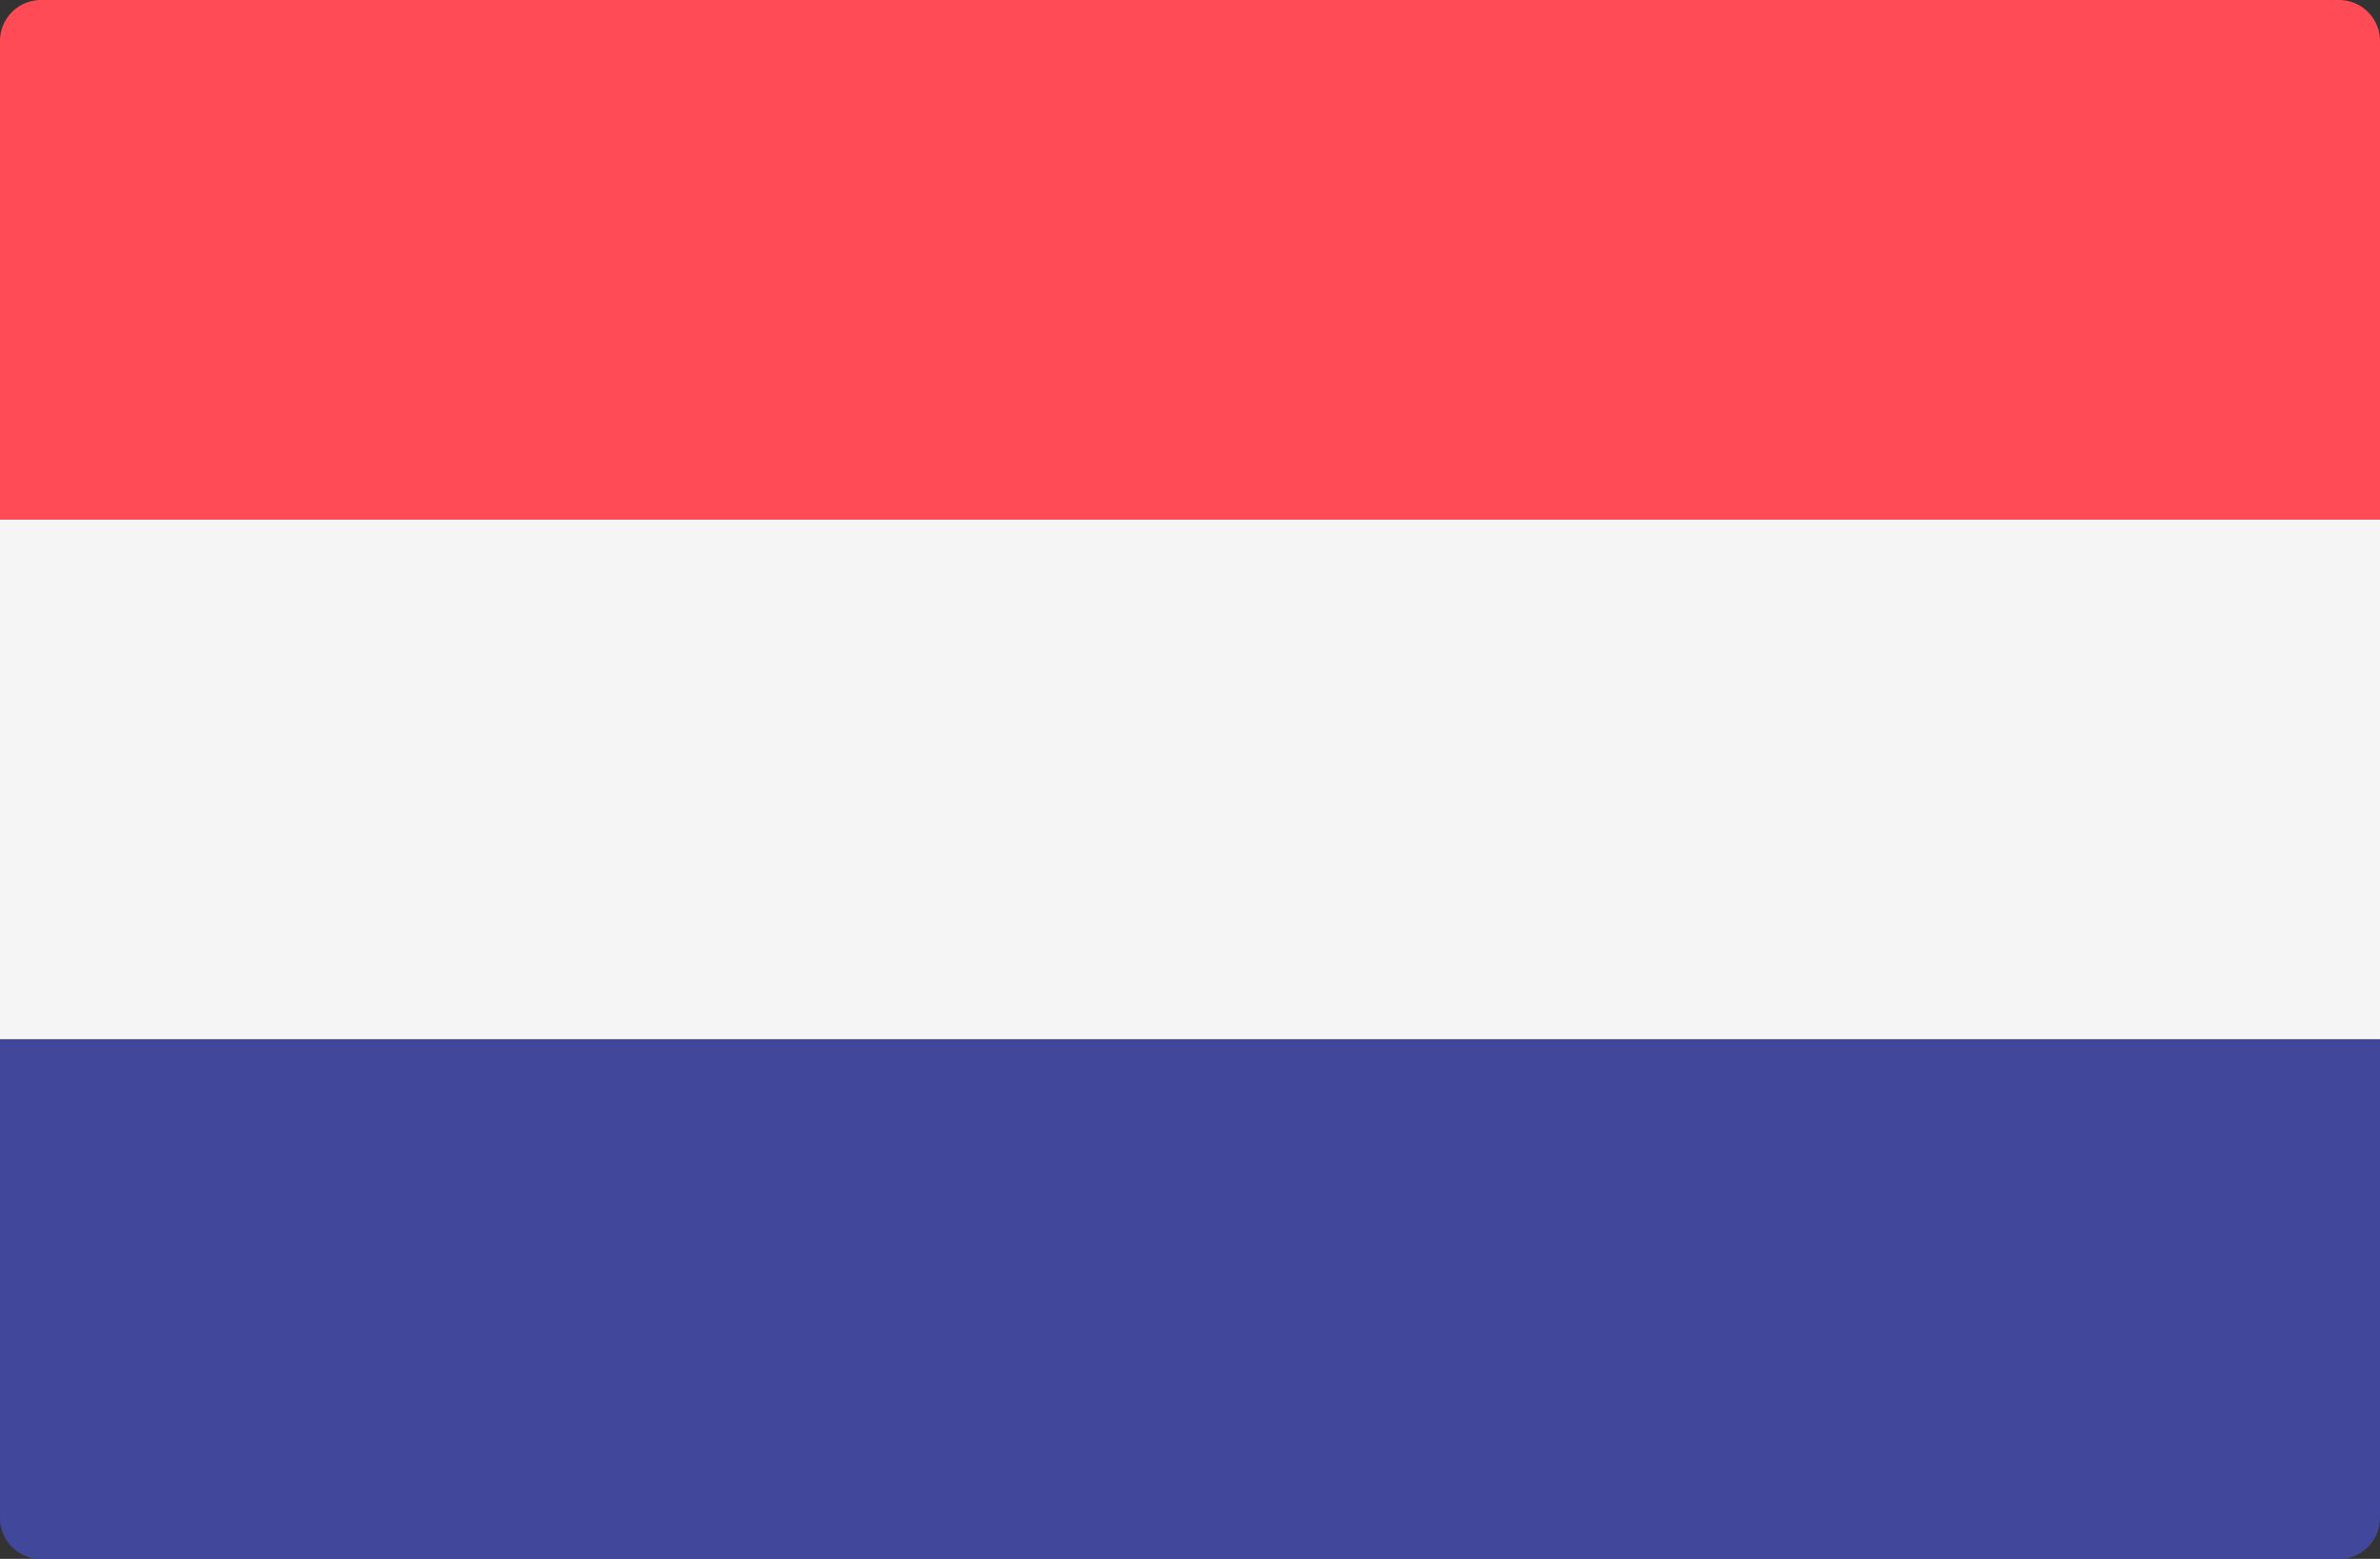
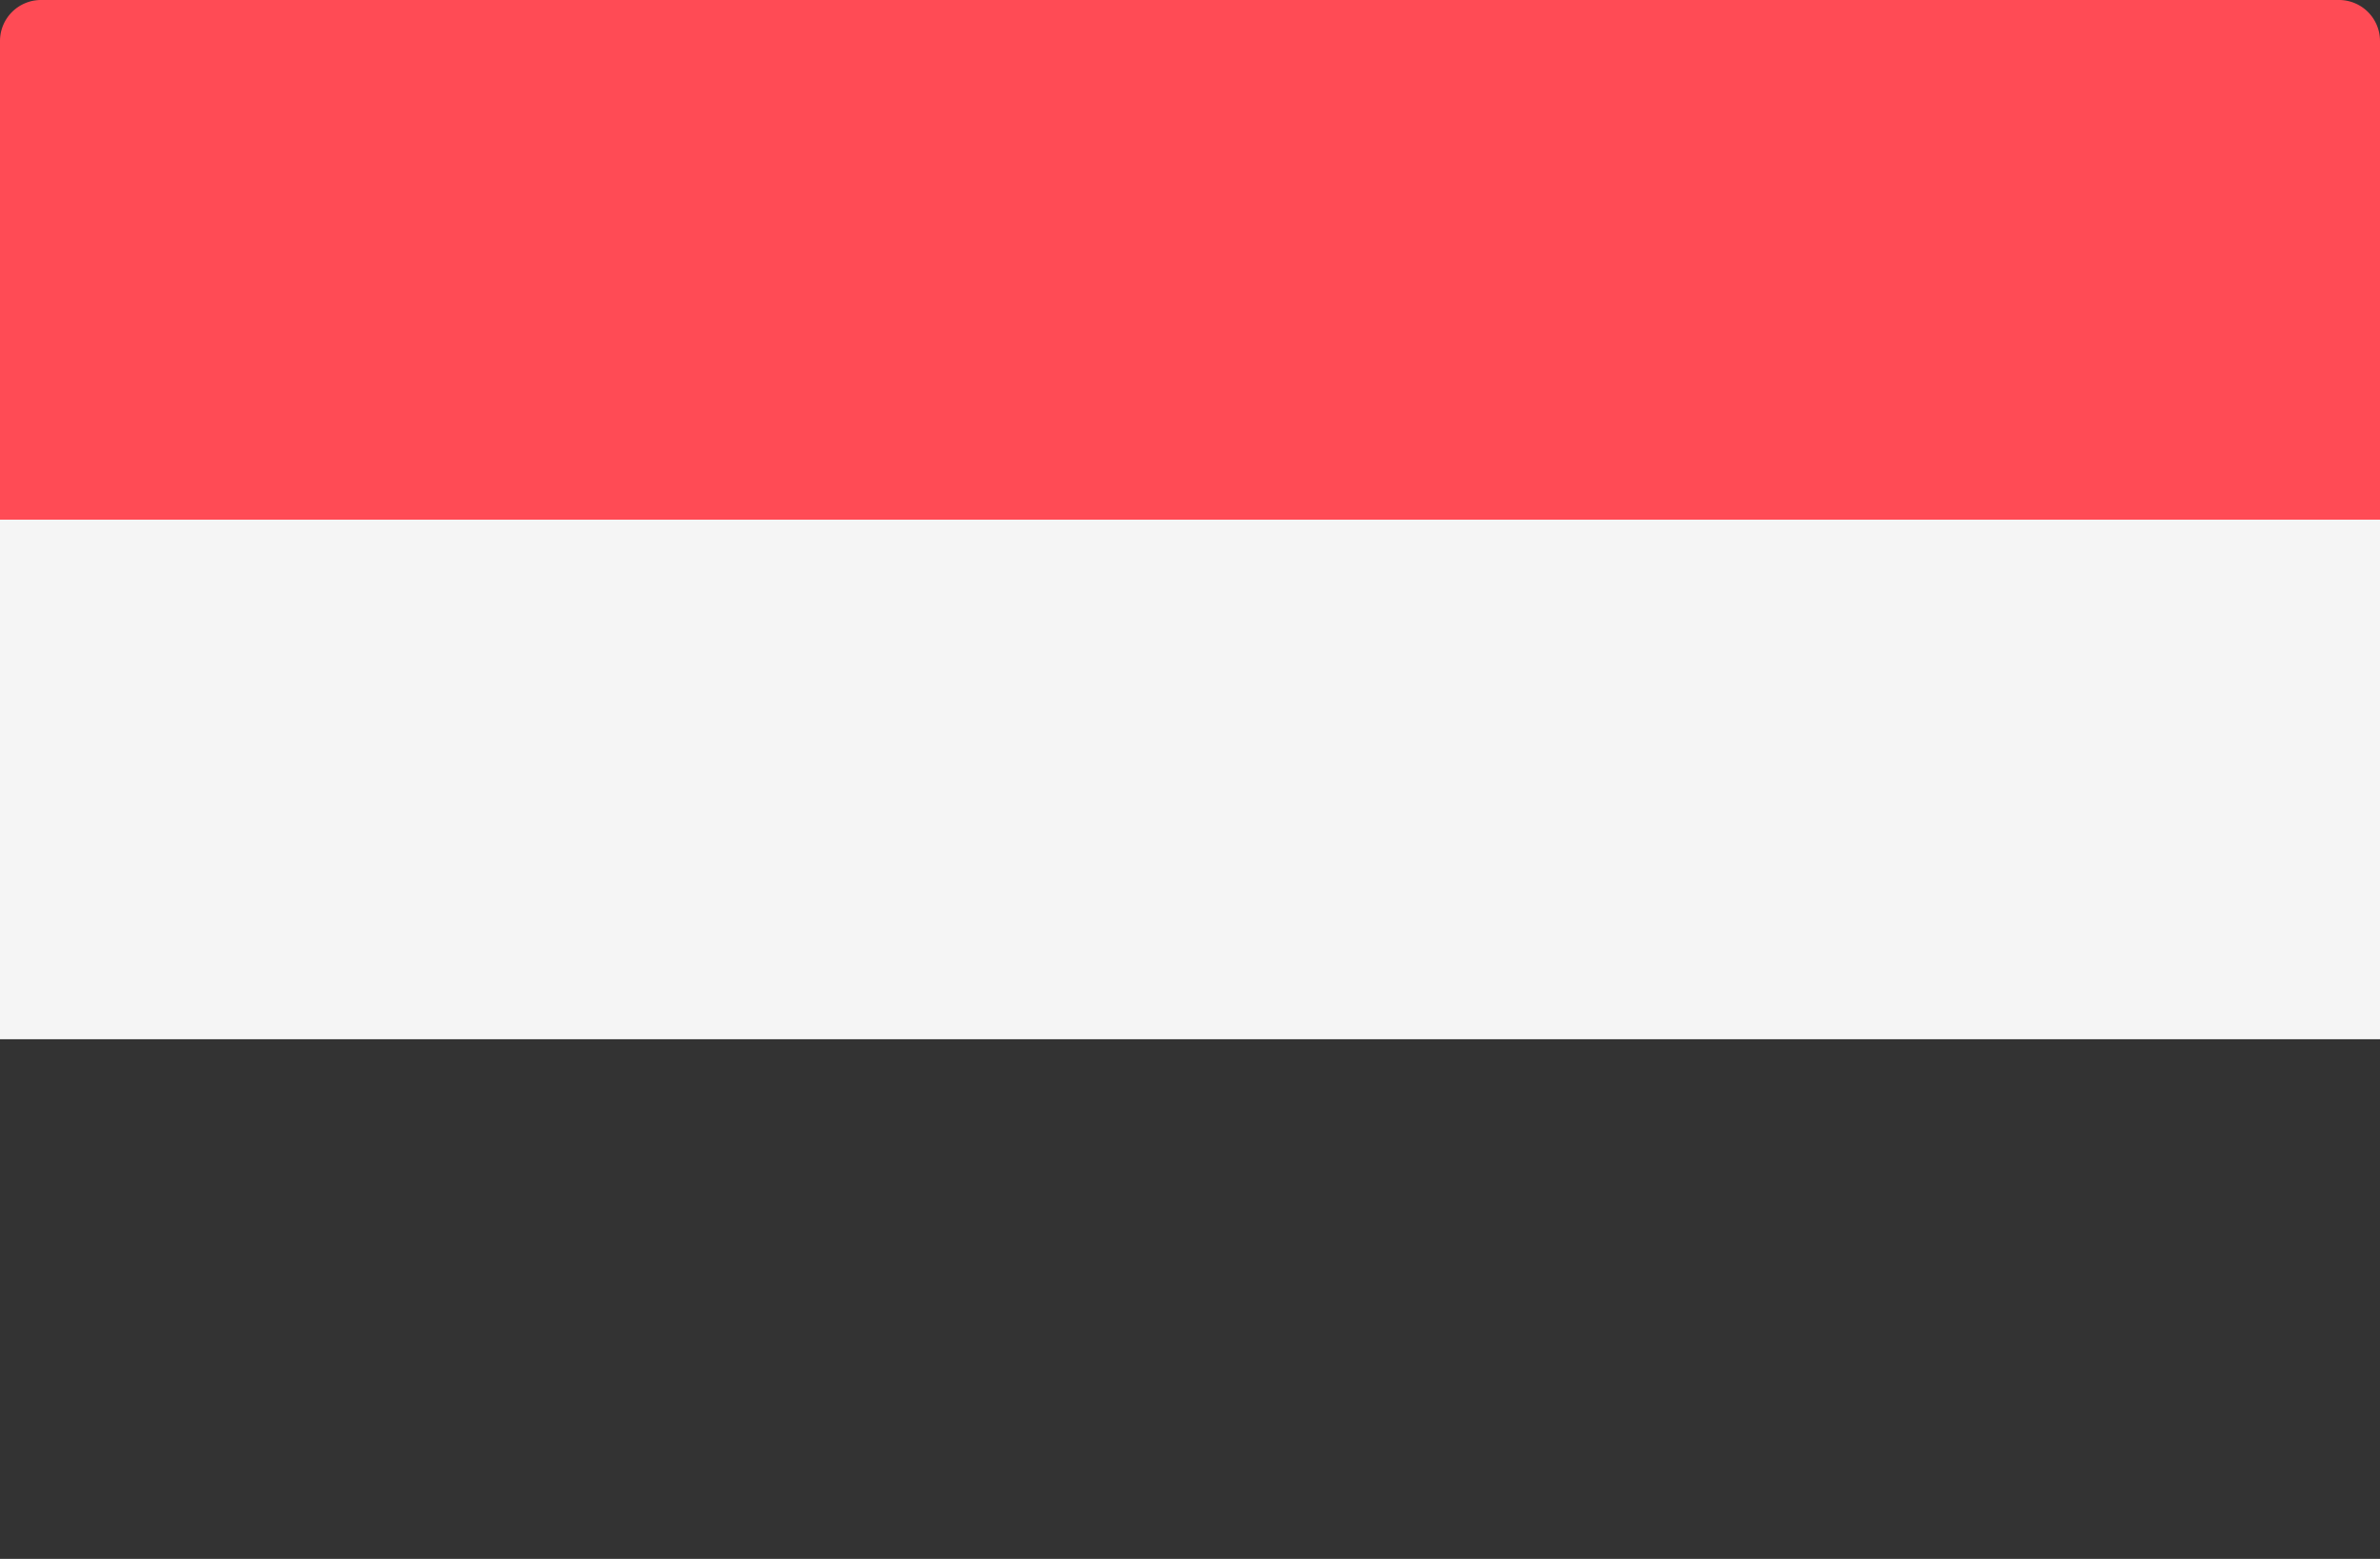
<svg xmlns="http://www.w3.org/2000/svg" id="Netherlands" width="25.71" height="16.844" viewBox="0 0 25.71 16.844">
  <rect x="0" y="0" width="25.71" height="16.844" fill="#333333" stroke="none" />
  <path id="Path_175" data-name="Path 175" d="M25.71,5.615H0V.443A.443.443,0,0,1,.443,0H25.267a.443.443,0,0,1,.443.443V5.615Z" fill="#ff4b55" />
-   <path id="Path_176" data-name="Path 176" d="M25.267,355.041H.443A.443.443,0,0,1,0,354.6v-5.171H25.71V354.6A.443.443,0,0,1,25.267,355.041Z" transform="translate(0 -338.196)" fill="#41479b" />
  <rect id="Rectangle_45" data-name="Rectangle 45" width="25.71" height="5.614" transform="translate(0 5.615)" fill="#f5f5f5" />
</svg>